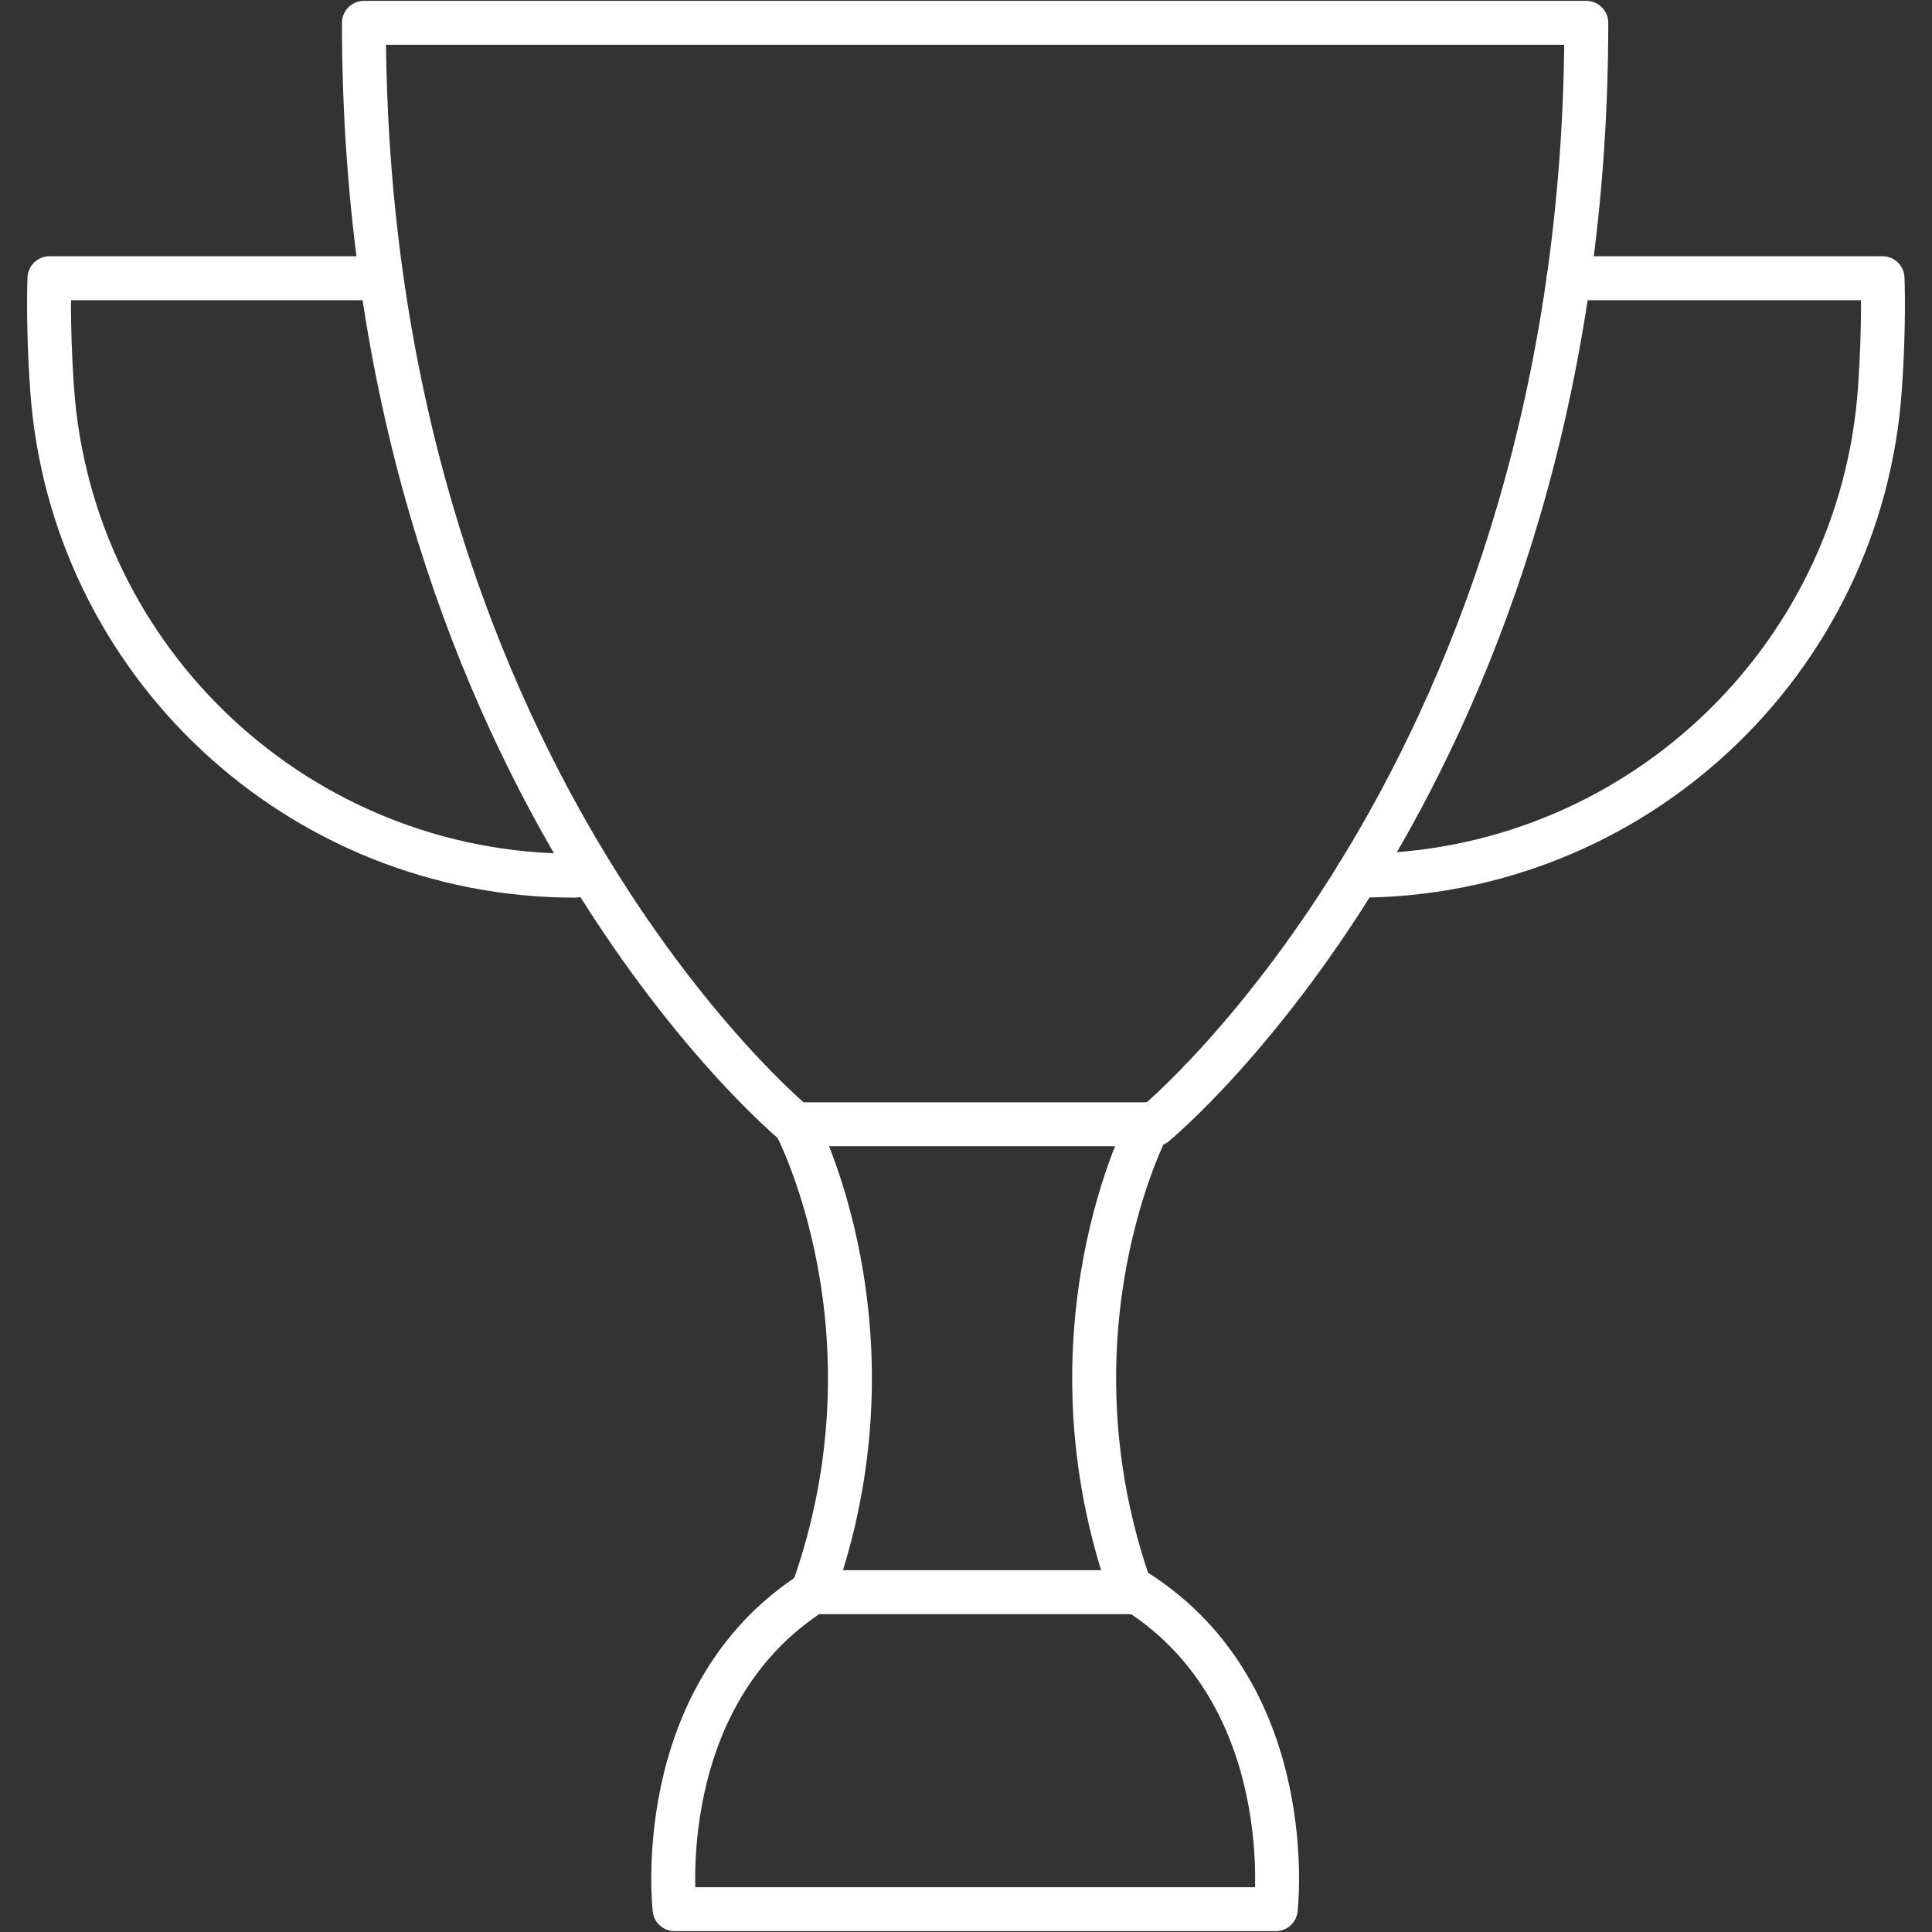
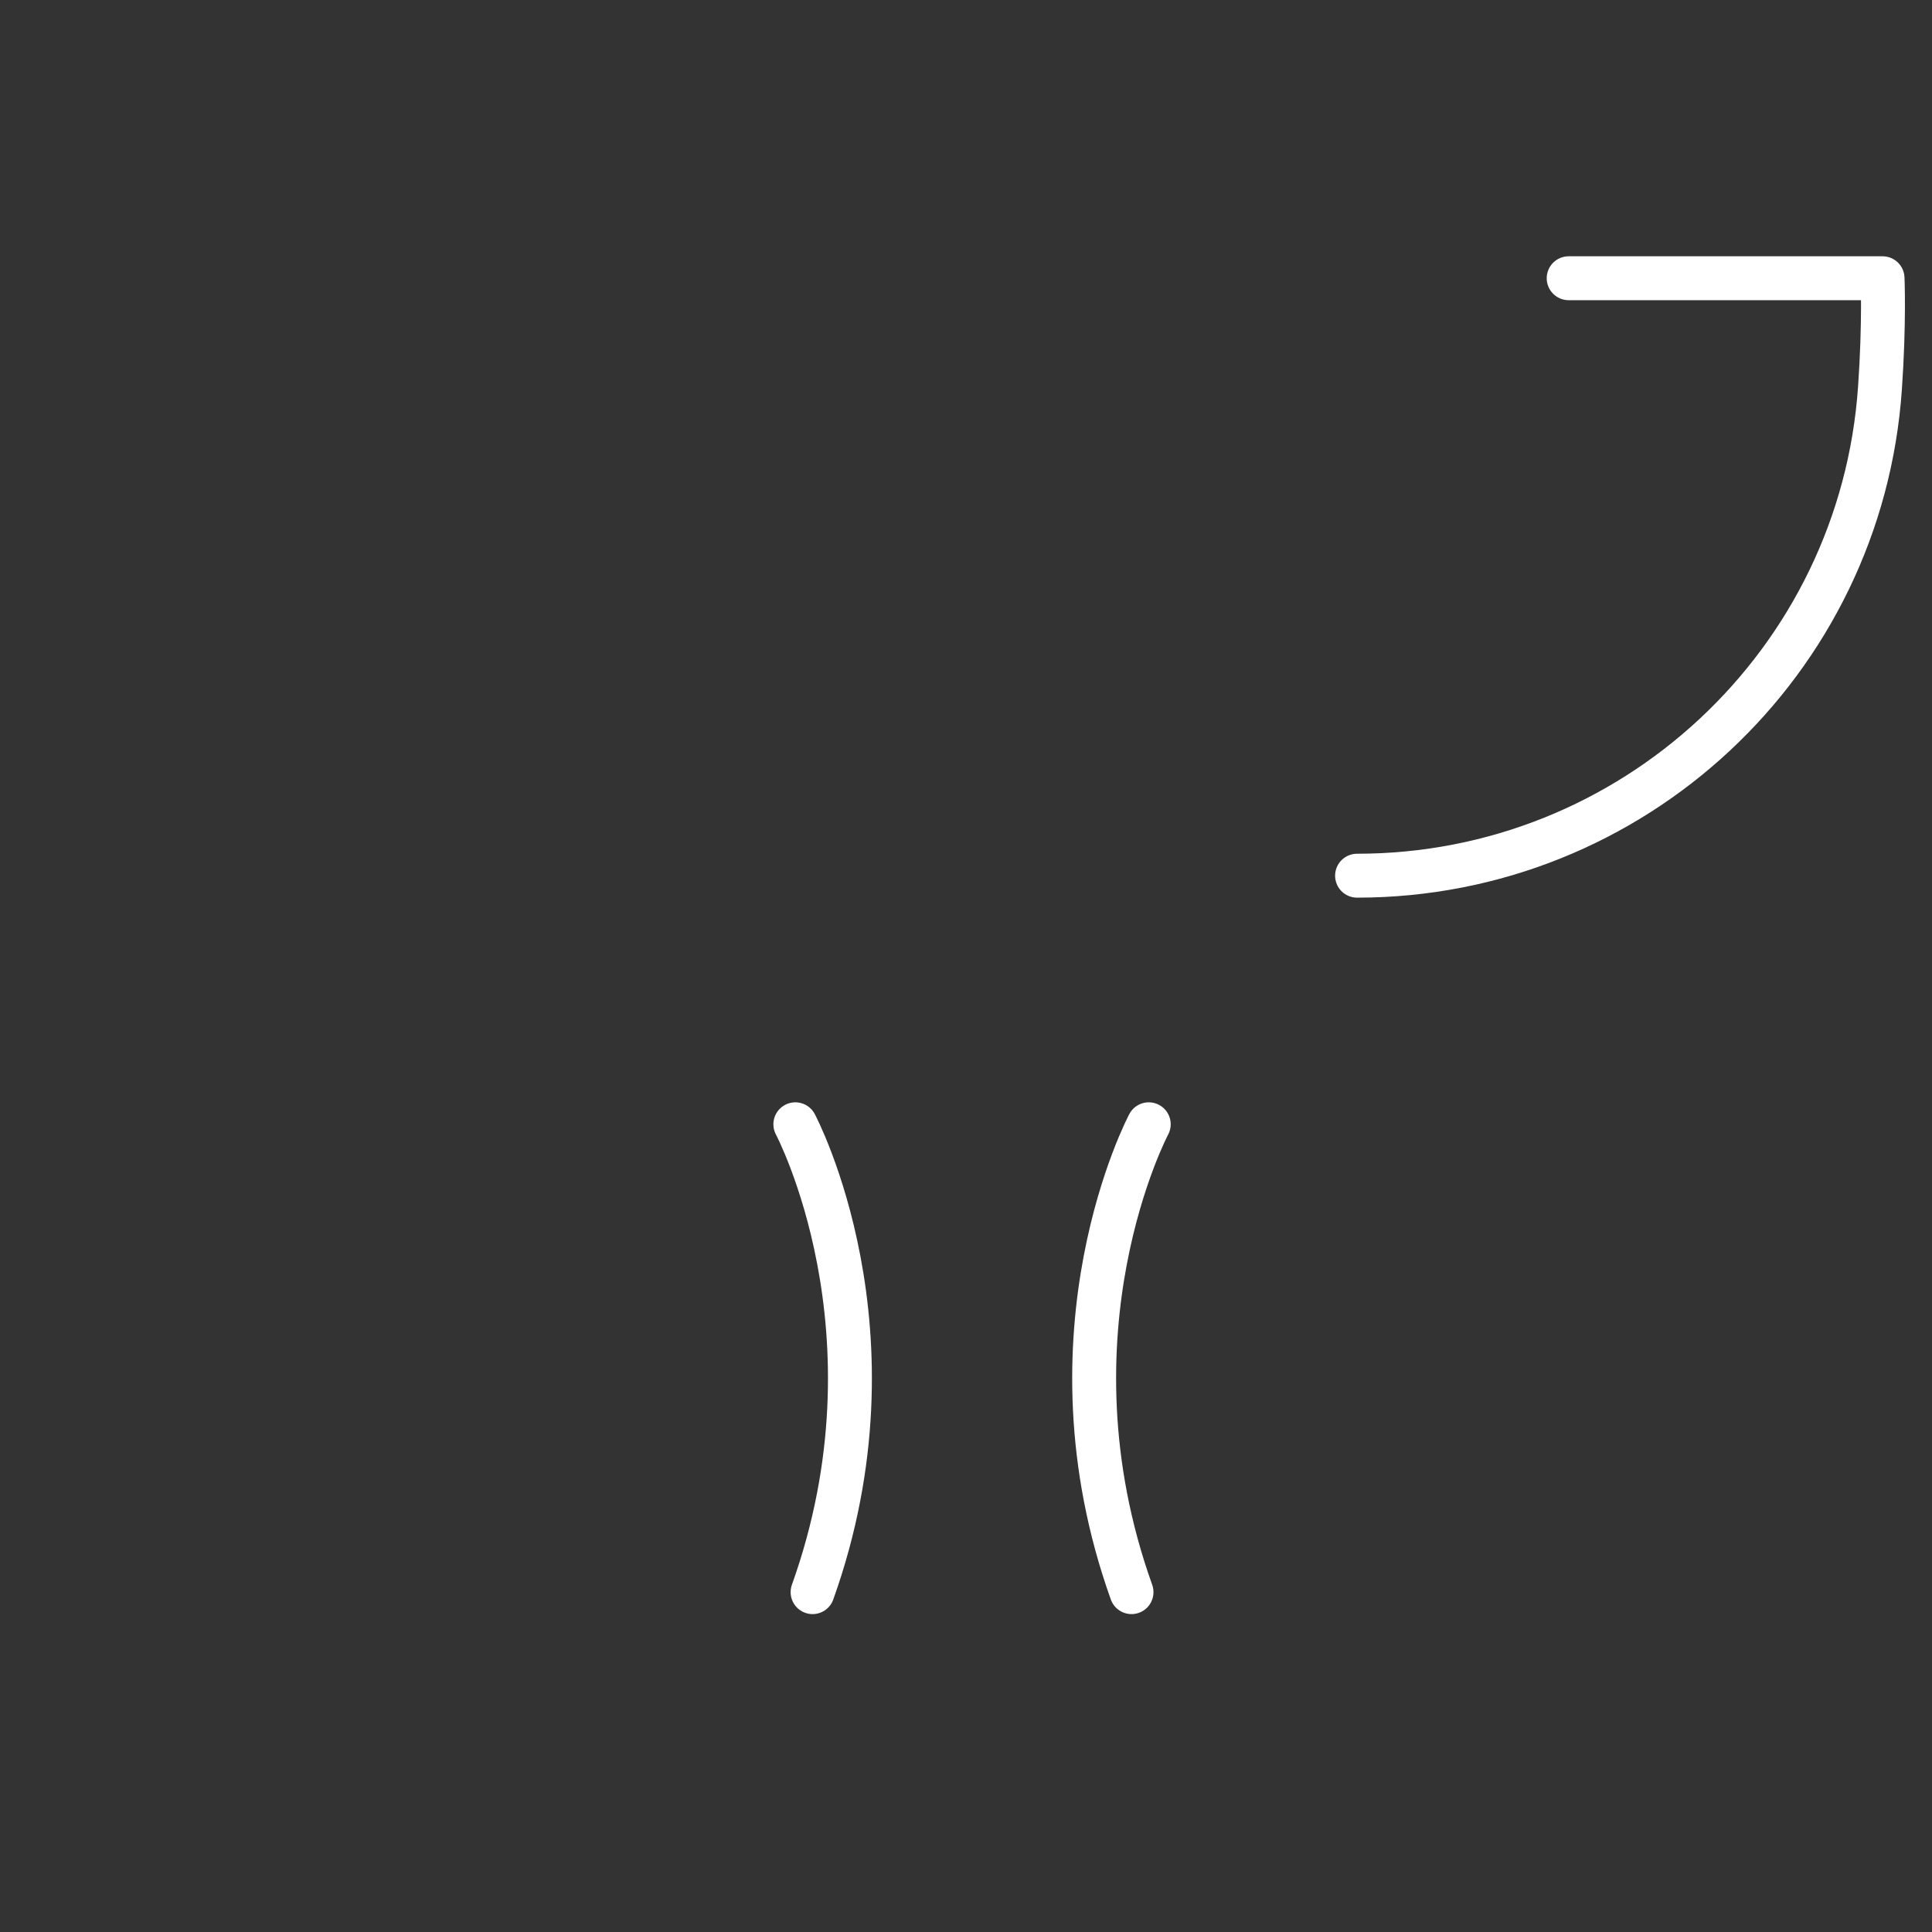
<svg xmlns="http://www.w3.org/2000/svg" width="66" height="66" viewBox="0 0 66 66" fill="none">
  <rect x="0" y="0" width="66" height="66" fill="#333333" stroke="none" />
-   <path d="M33.312 0.78H12.432C12.432 26.296 27.17 38.407 27.17 38.407H39.453C39.453 38.407 54.191 26.296 54.191 0.78H33.312Z" stroke="white" stroke-width="1.5" stroke-linecap="round" stroke-linejoin="round" />
-   <path d="M38.864 54.39C44.425 57.962 43.582 65.22 43.582 65.22H23.044C23.044 65.22 22.201 57.962 27.762 54.39H38.867H38.864Z" stroke="white" stroke-width="1.5" stroke-linecap="round" stroke-linejoin="round" />
  <path d="M53.588 9.505H64.311C64.311 9.505 64.378 11.018 64.223 13.252C63.579 22.636 55.763 29.915 46.359 29.915" stroke="white" stroke-width="1.5" stroke-linecap="round" stroke-linejoin="round" />
-   <path d="M12.412 9.505H1.689C1.689 9.505 1.622 11.018 1.777 13.252C2.421 22.636 10.236 29.915 19.641 29.915" stroke="white" stroke-width="1.5" stroke-linecap="round" stroke-linejoin="round" />
  <path d="M27.17 38.407C27.17 38.407 30.941 45.493 27.759 54.39" stroke="white" stroke-width="1.5" stroke-linecap="round" stroke-linejoin="round" />
  <path d="M39.243 38.407C39.243 38.407 35.472 45.493 38.654 54.39" stroke="white" stroke-width="1.5" stroke-linecap="round" stroke-linejoin="round" />
</svg>